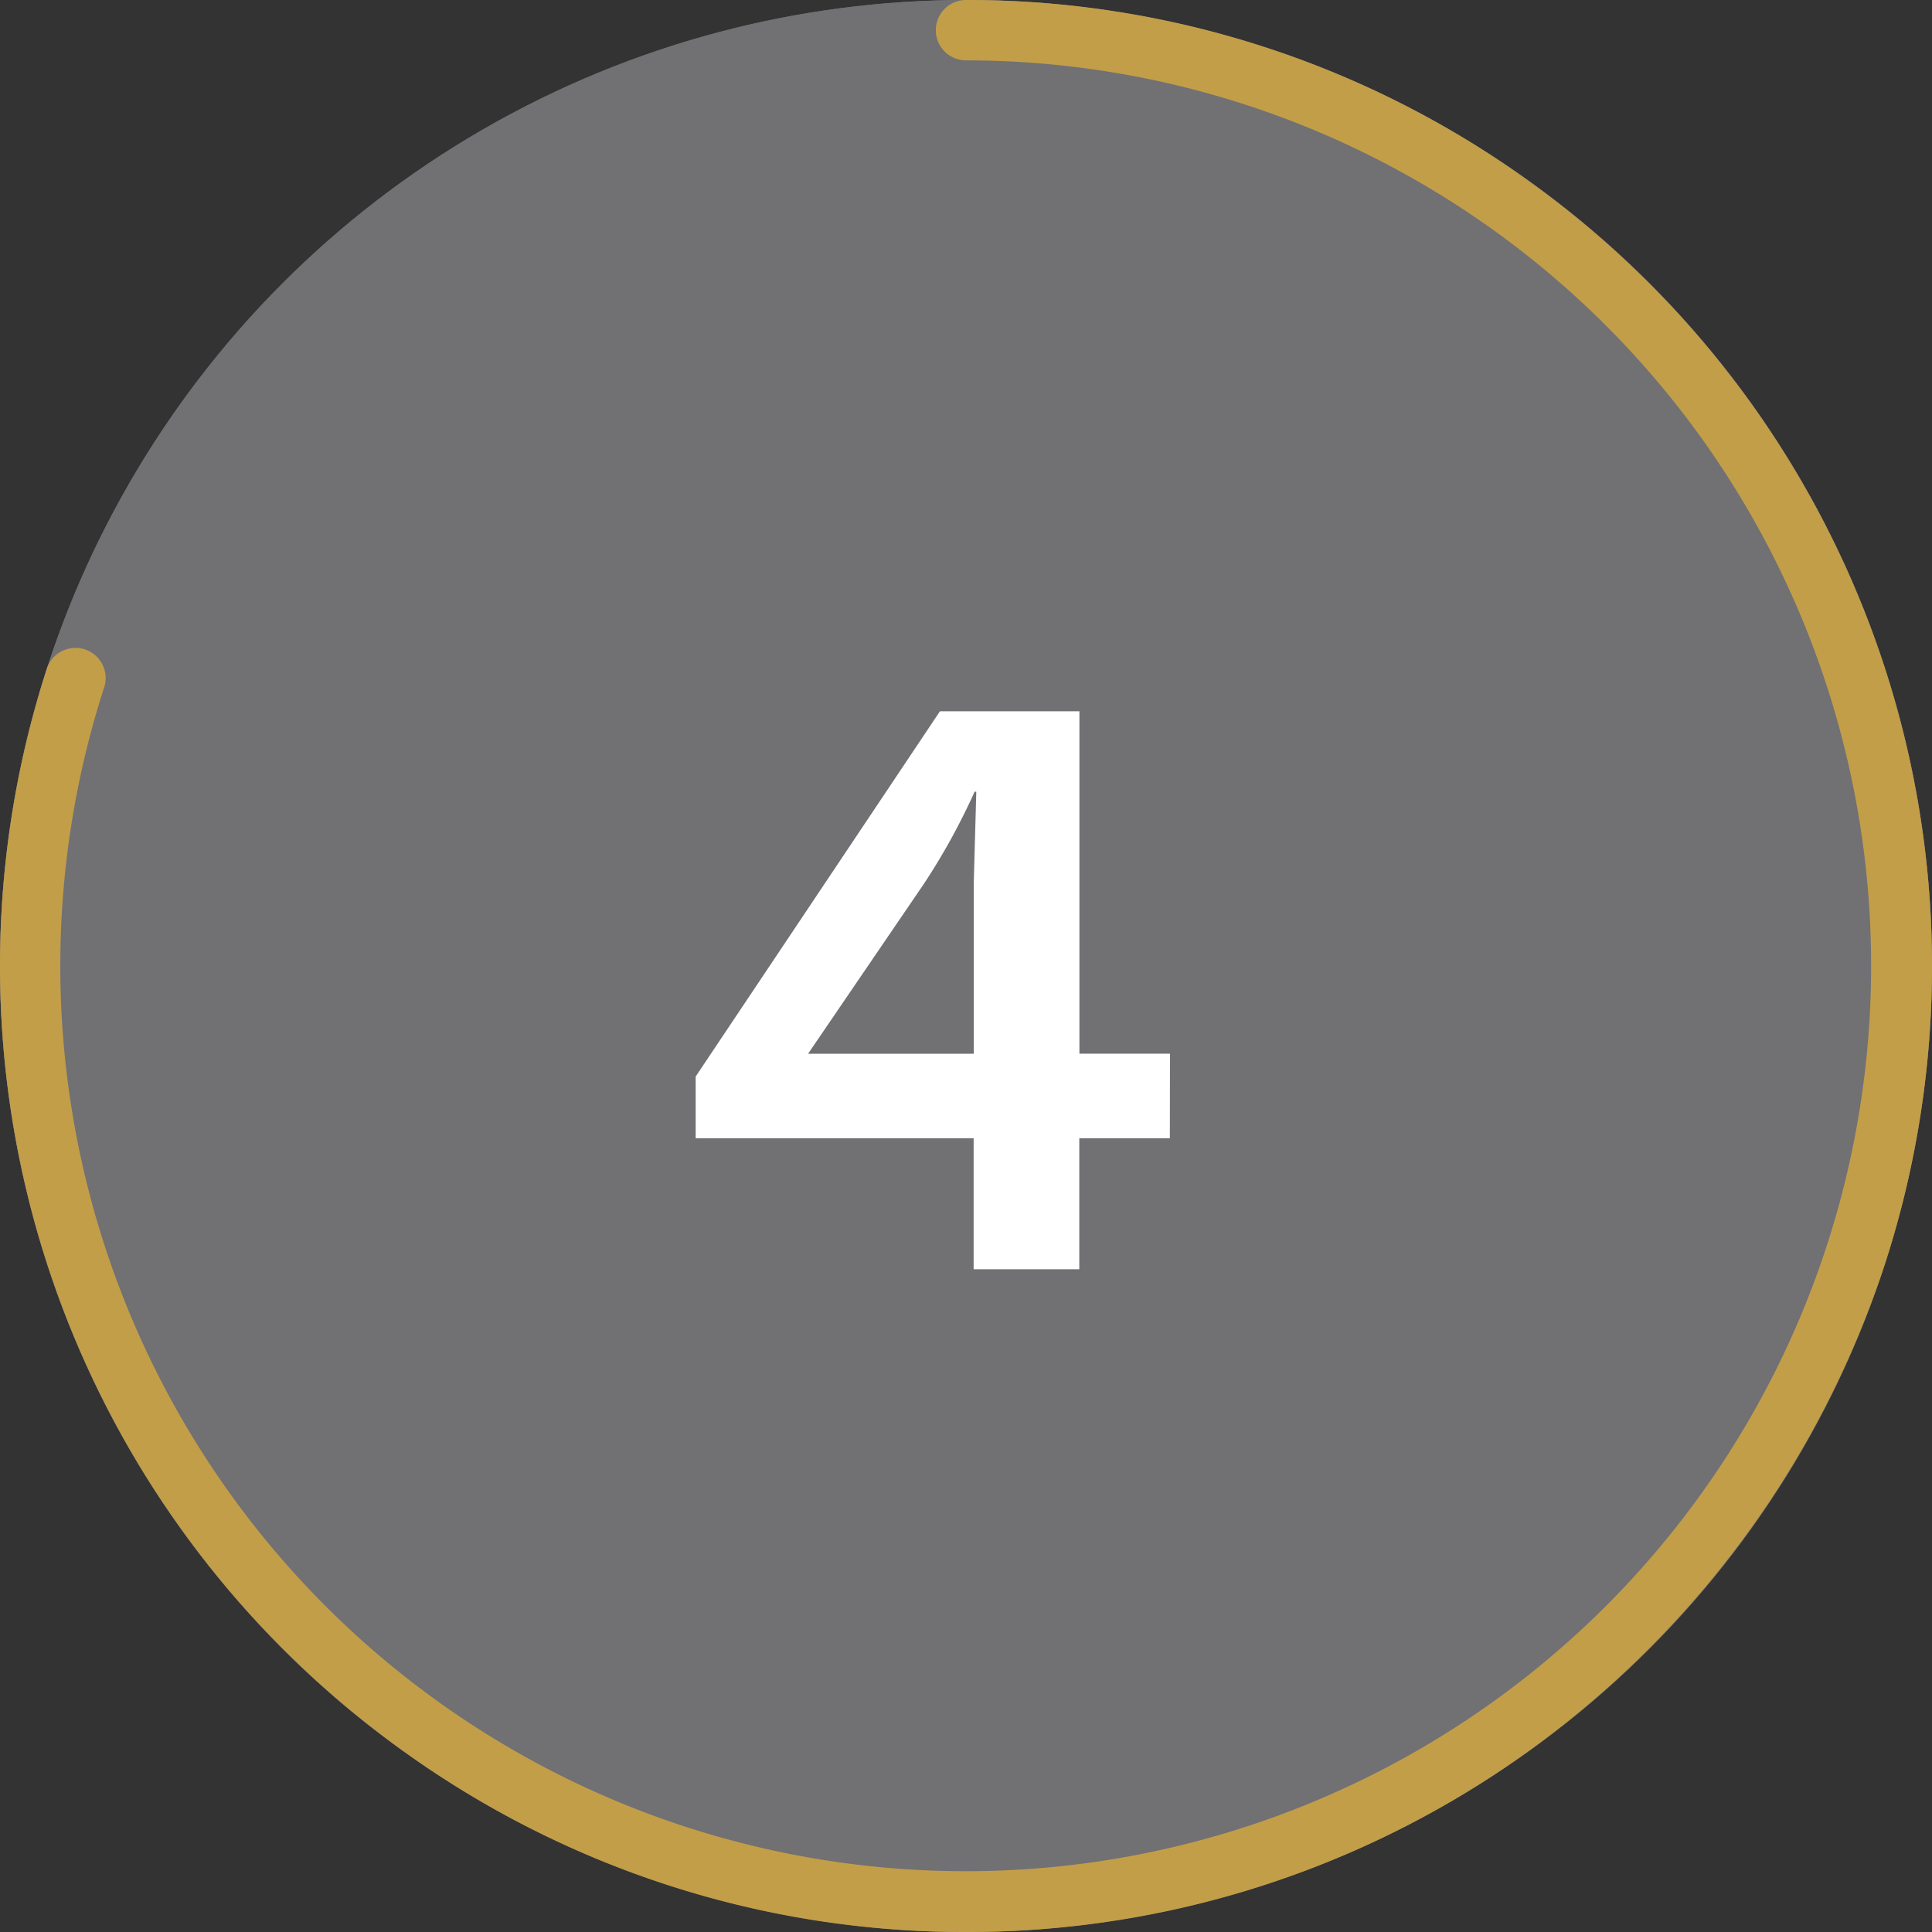
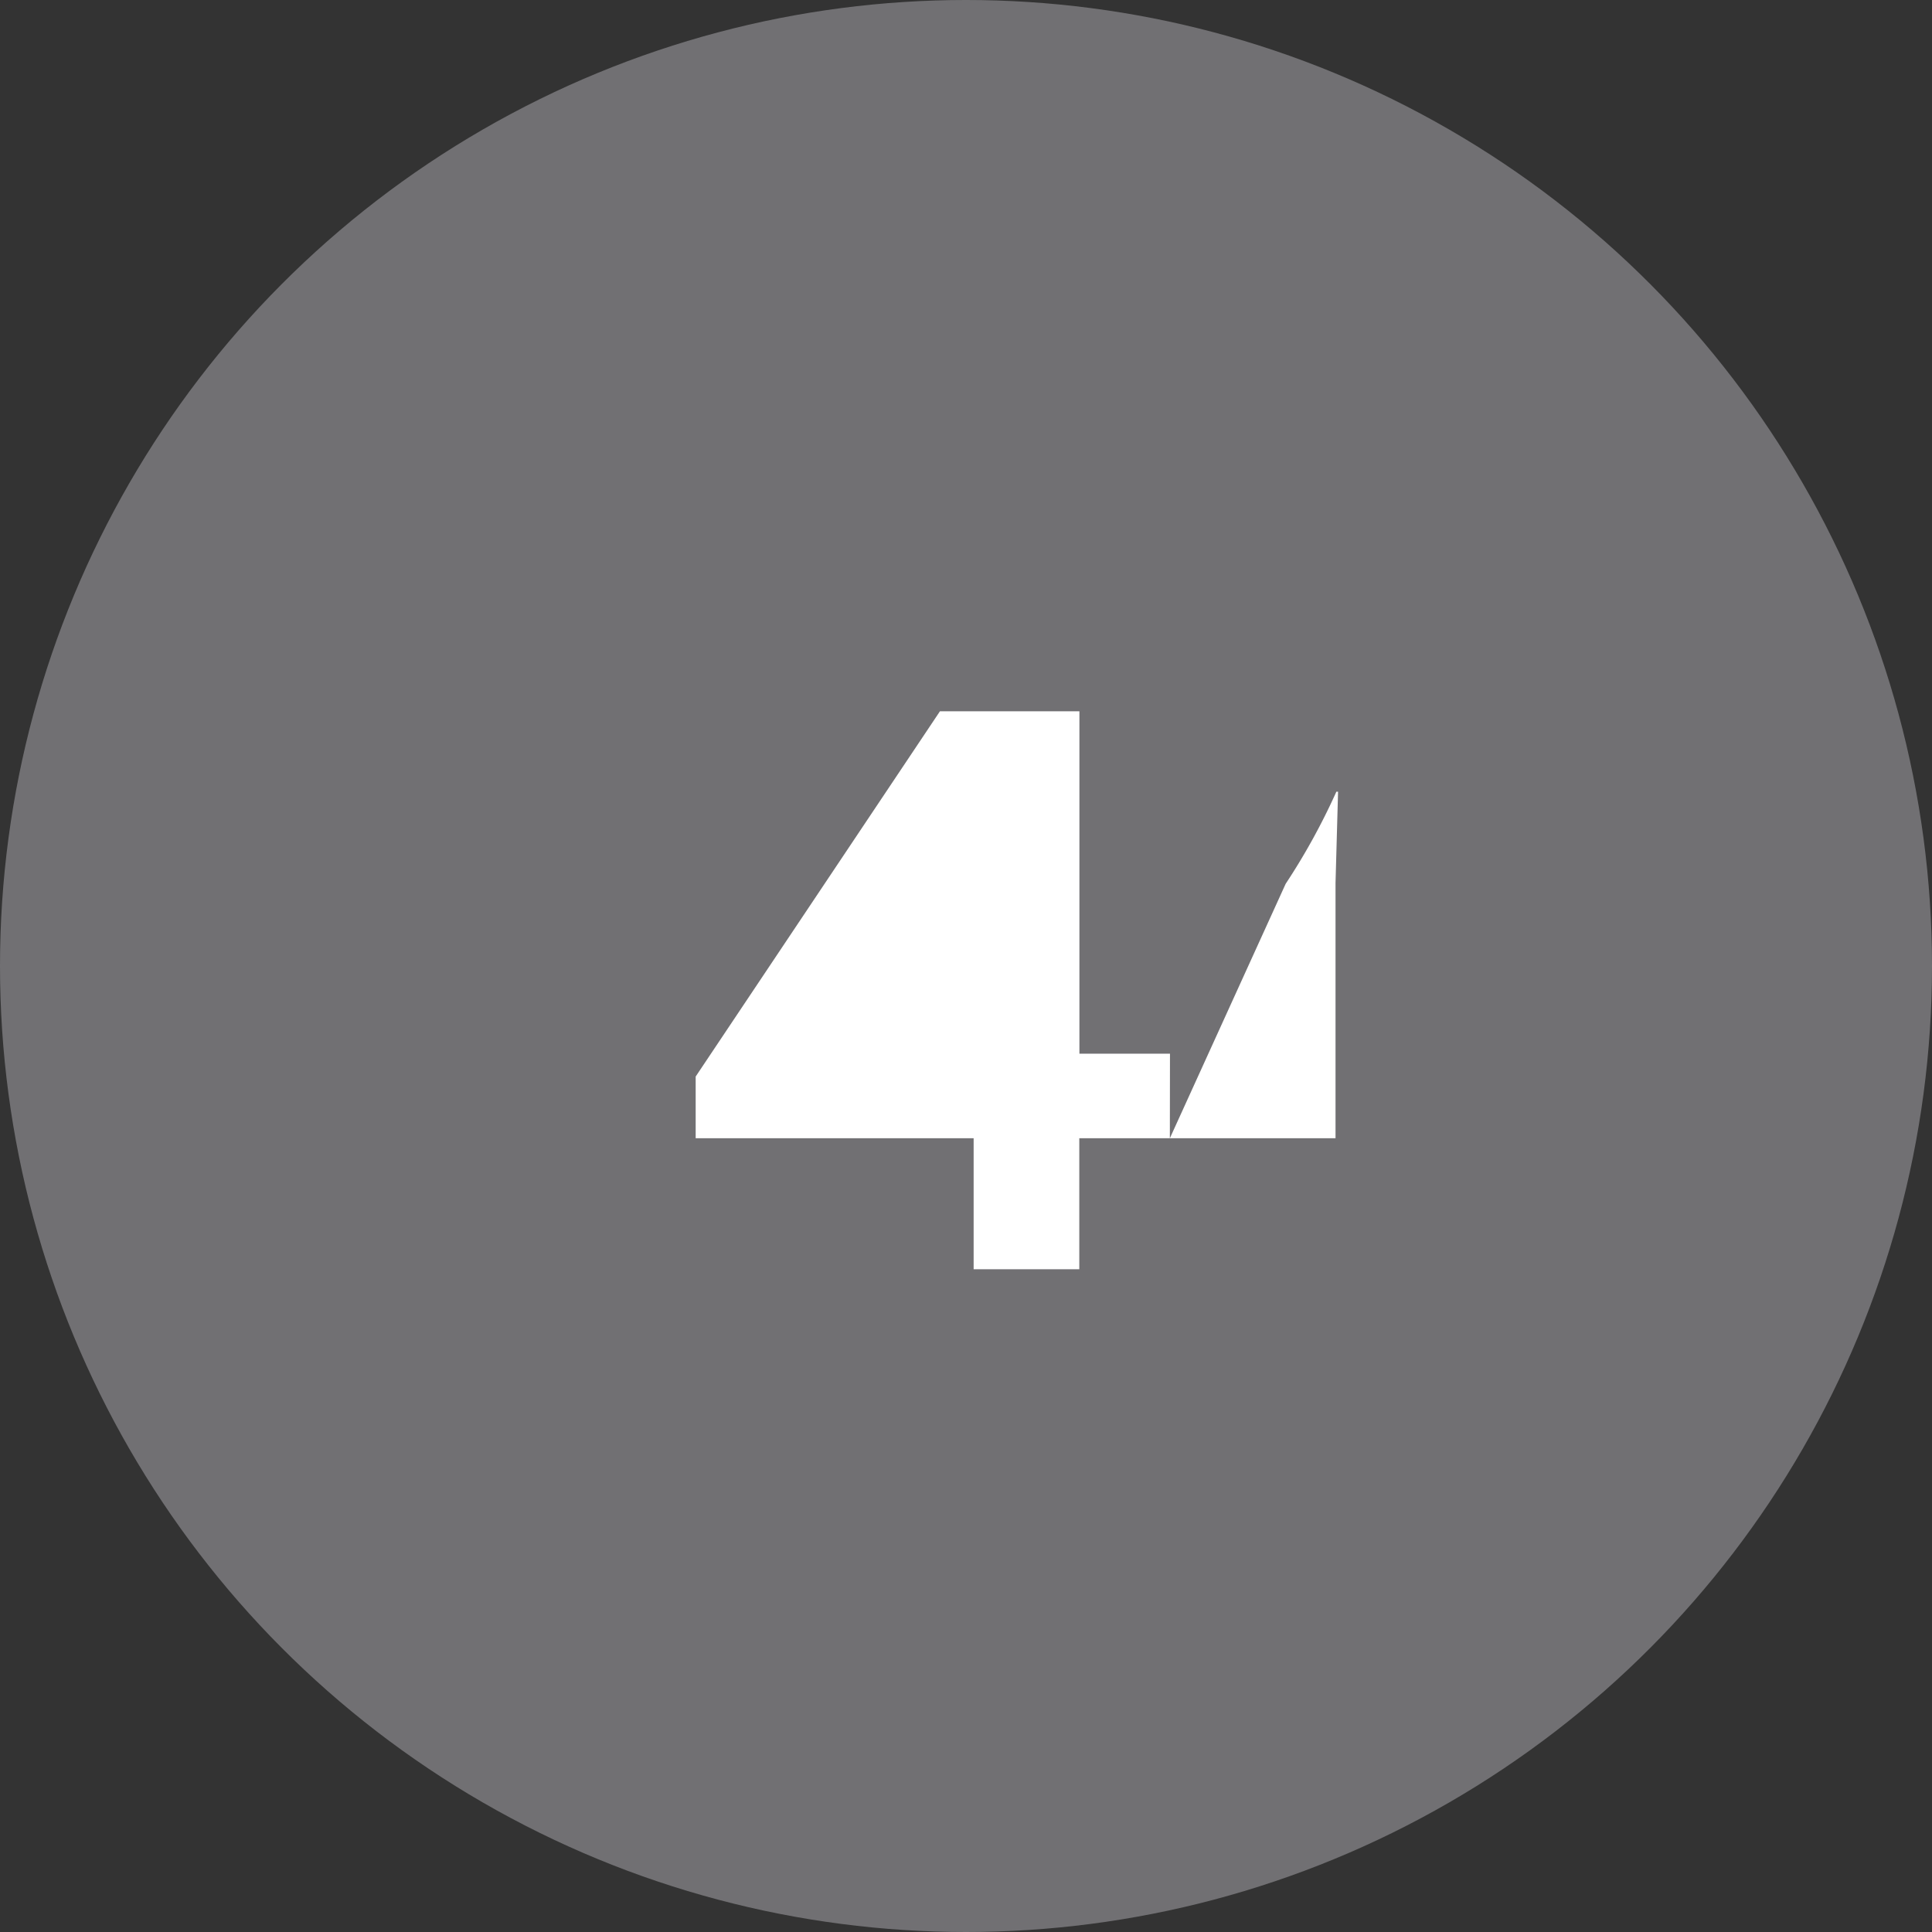
<svg xmlns="http://www.w3.org/2000/svg" viewBox="0 0 64 64">
  <rect x="0" y="0" width="64" height="64" fill="#333333" stroke="none" />
  <defs>
    <style>
      .cls-1 {
        fill: #717073;
      }

      .cls-2 {
        fill: #c29e49;
      }

      .cls-3 {
        fill: #fff;
      }
    </style>
  </defs>
  <g id="Circle">
    <g id="Colour">
      <g id="Background">
        <circle class="cls-1" cx="32" cy="32" r="32" />
-         <circle class="cls-1" cx="32" cy="32" r="32" />
      </g>
-       <path class="cls-2" d="M32,64a31.766,31.766,0,0,1-18.808-6.116A32,32,0,0,1,1.564,22.111a1,1,0,0,1,1.9.618A29.993,29.993,0,1,0,32,2a1,1,0,0,1,0-2A31.763,31.763,0,0,1,50.808,6.116,32,32,0,0,1,62.436,41.889,32.286,32.286,0,0,1,50.808,57.884,31.766,31.766,0,0,1,32,64Z" />
    </g>
  </g>
  <g id="Work">
-     <path class="cls-3" d="M38.753,37.706h-3v4.34h-3.5v-4.34H23.045V35.662l8.092-12.1h4.62V34.905h3Zm-11.984-2.8h5.488V29.25l.084-3.024h-.056a21.591,21.591,0,0,1-1.68,3.052Z" />
+     <path class="cls-3" d="M38.753,37.706h-3v4.34h-3.5v-4.34H23.045V35.662l8.092-12.1h4.62V34.905h3Zh5.488V29.25l.084-3.024h-.056a21.591,21.591,0,0,1-1.68,3.052Z" />
  </g>
</svg>